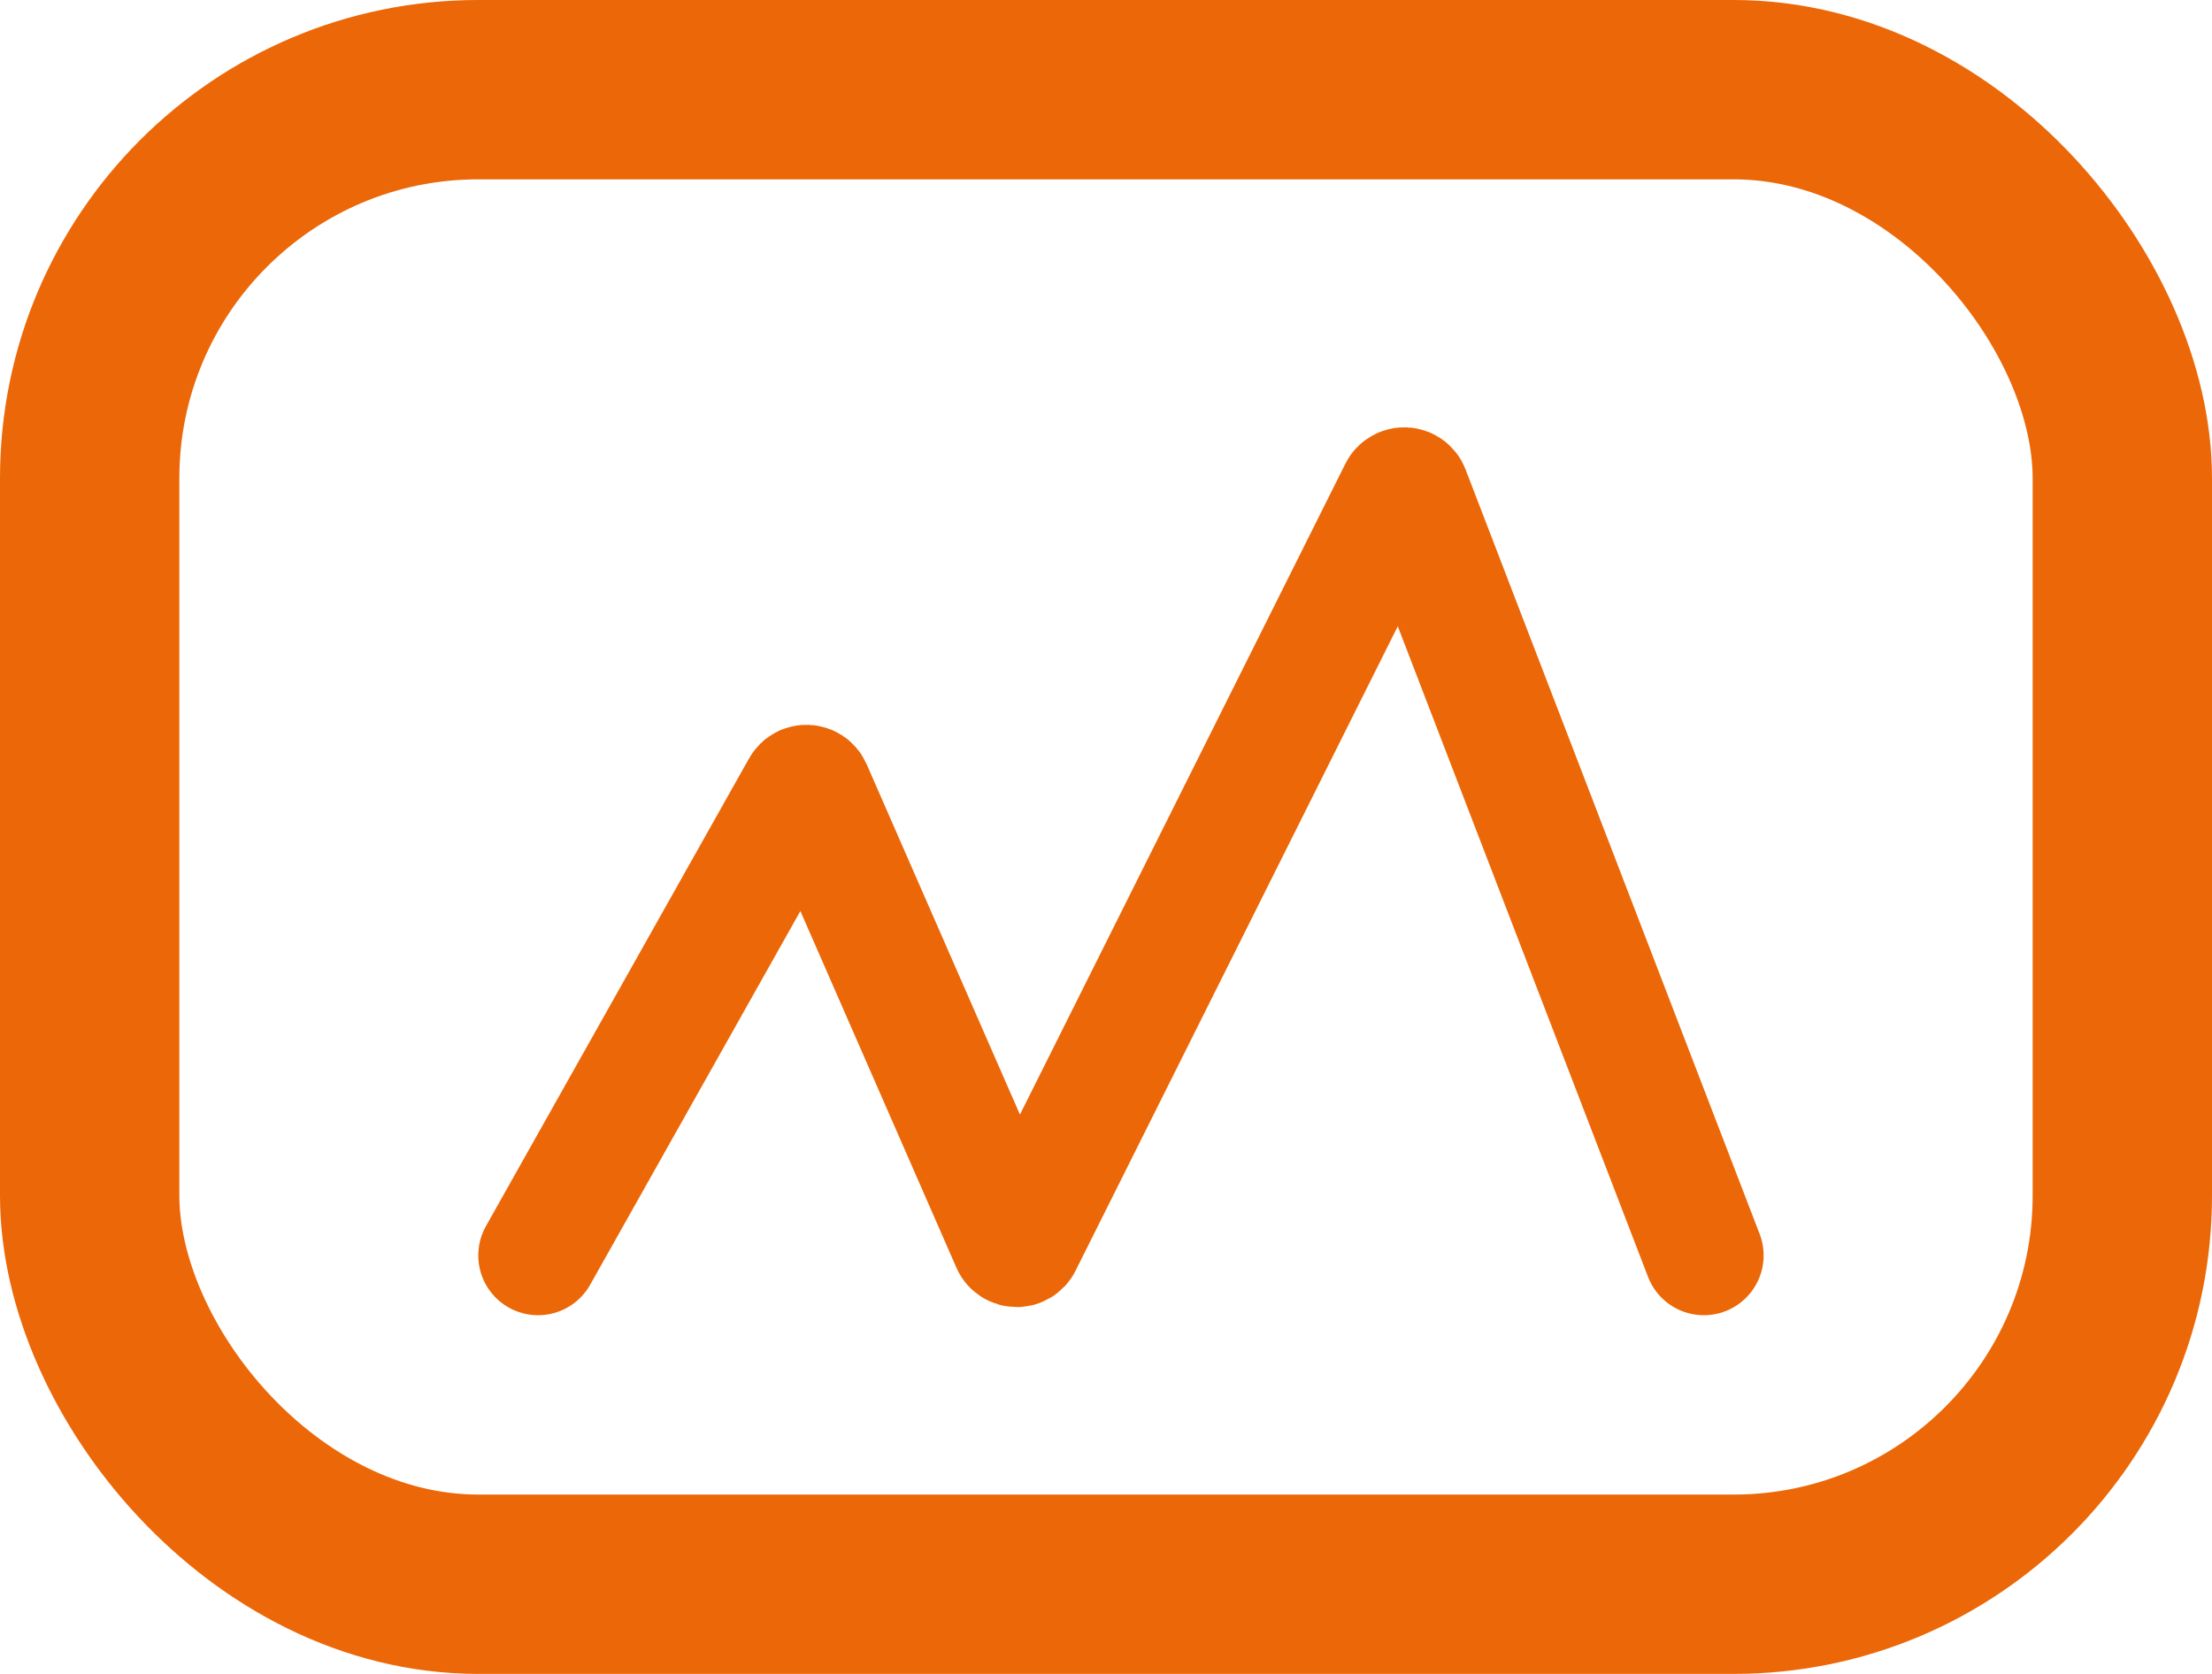
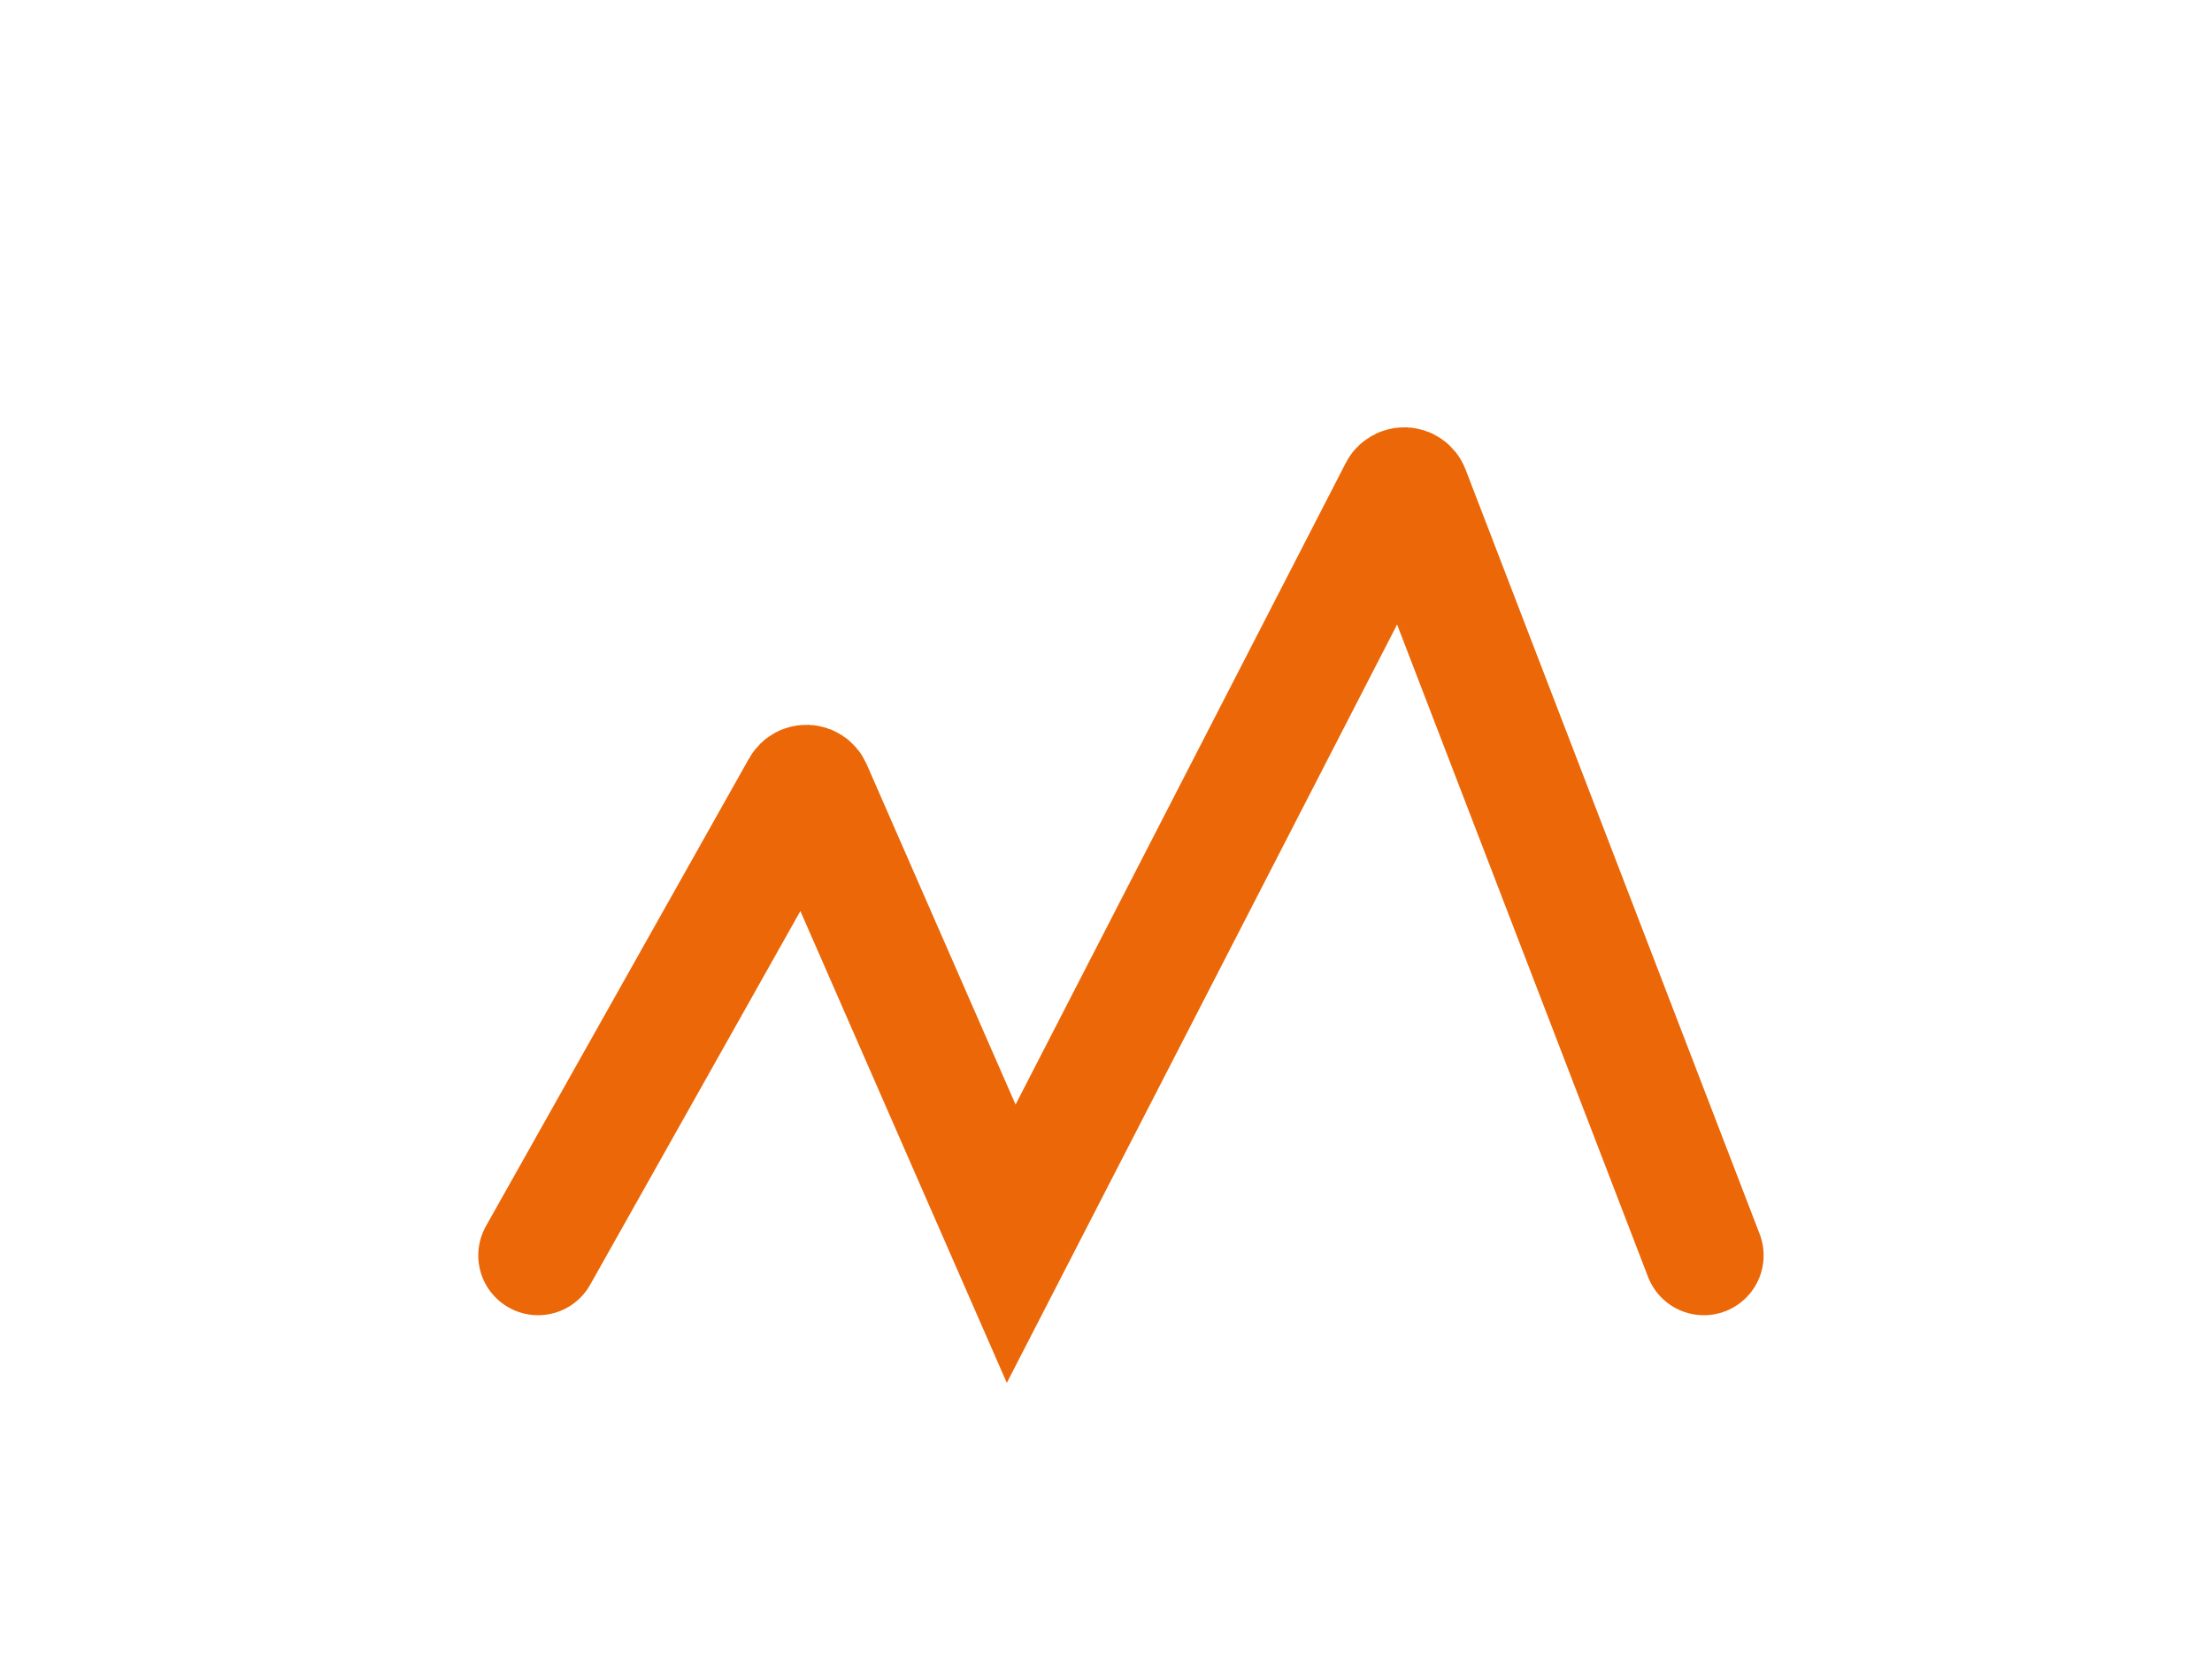
<svg xmlns="http://www.w3.org/2000/svg" width="37" height="28" viewBox="0 0 37 28" fill="none">
-   <rect x="1.5" y="1.5" width="34" height="25" rx="6.5" stroke="#EC6707" stroke-width="3" />
-   <path d="M9 21L13.402 13.175C13.442 13.103 13.547 13.108 13.58 13.184L16.914 20.804C16.948 20.882 17.058 20.885 17.096 20.809L23.399 8.203C23.438 8.125 23.55 8.13 23.581 8.212L28.5 21" stroke="#EC6707" stroke-width="2" stroke-linecap="round" />
+   <path d="M9 21L13.402 13.175C13.442 13.103 13.547 13.108 13.58 13.184L16.914 20.804L23.399 8.203C23.438 8.125 23.55 8.13 23.581 8.212L28.5 21" stroke="#EC6707" stroke-width="2" stroke-linecap="round" />
</svg>